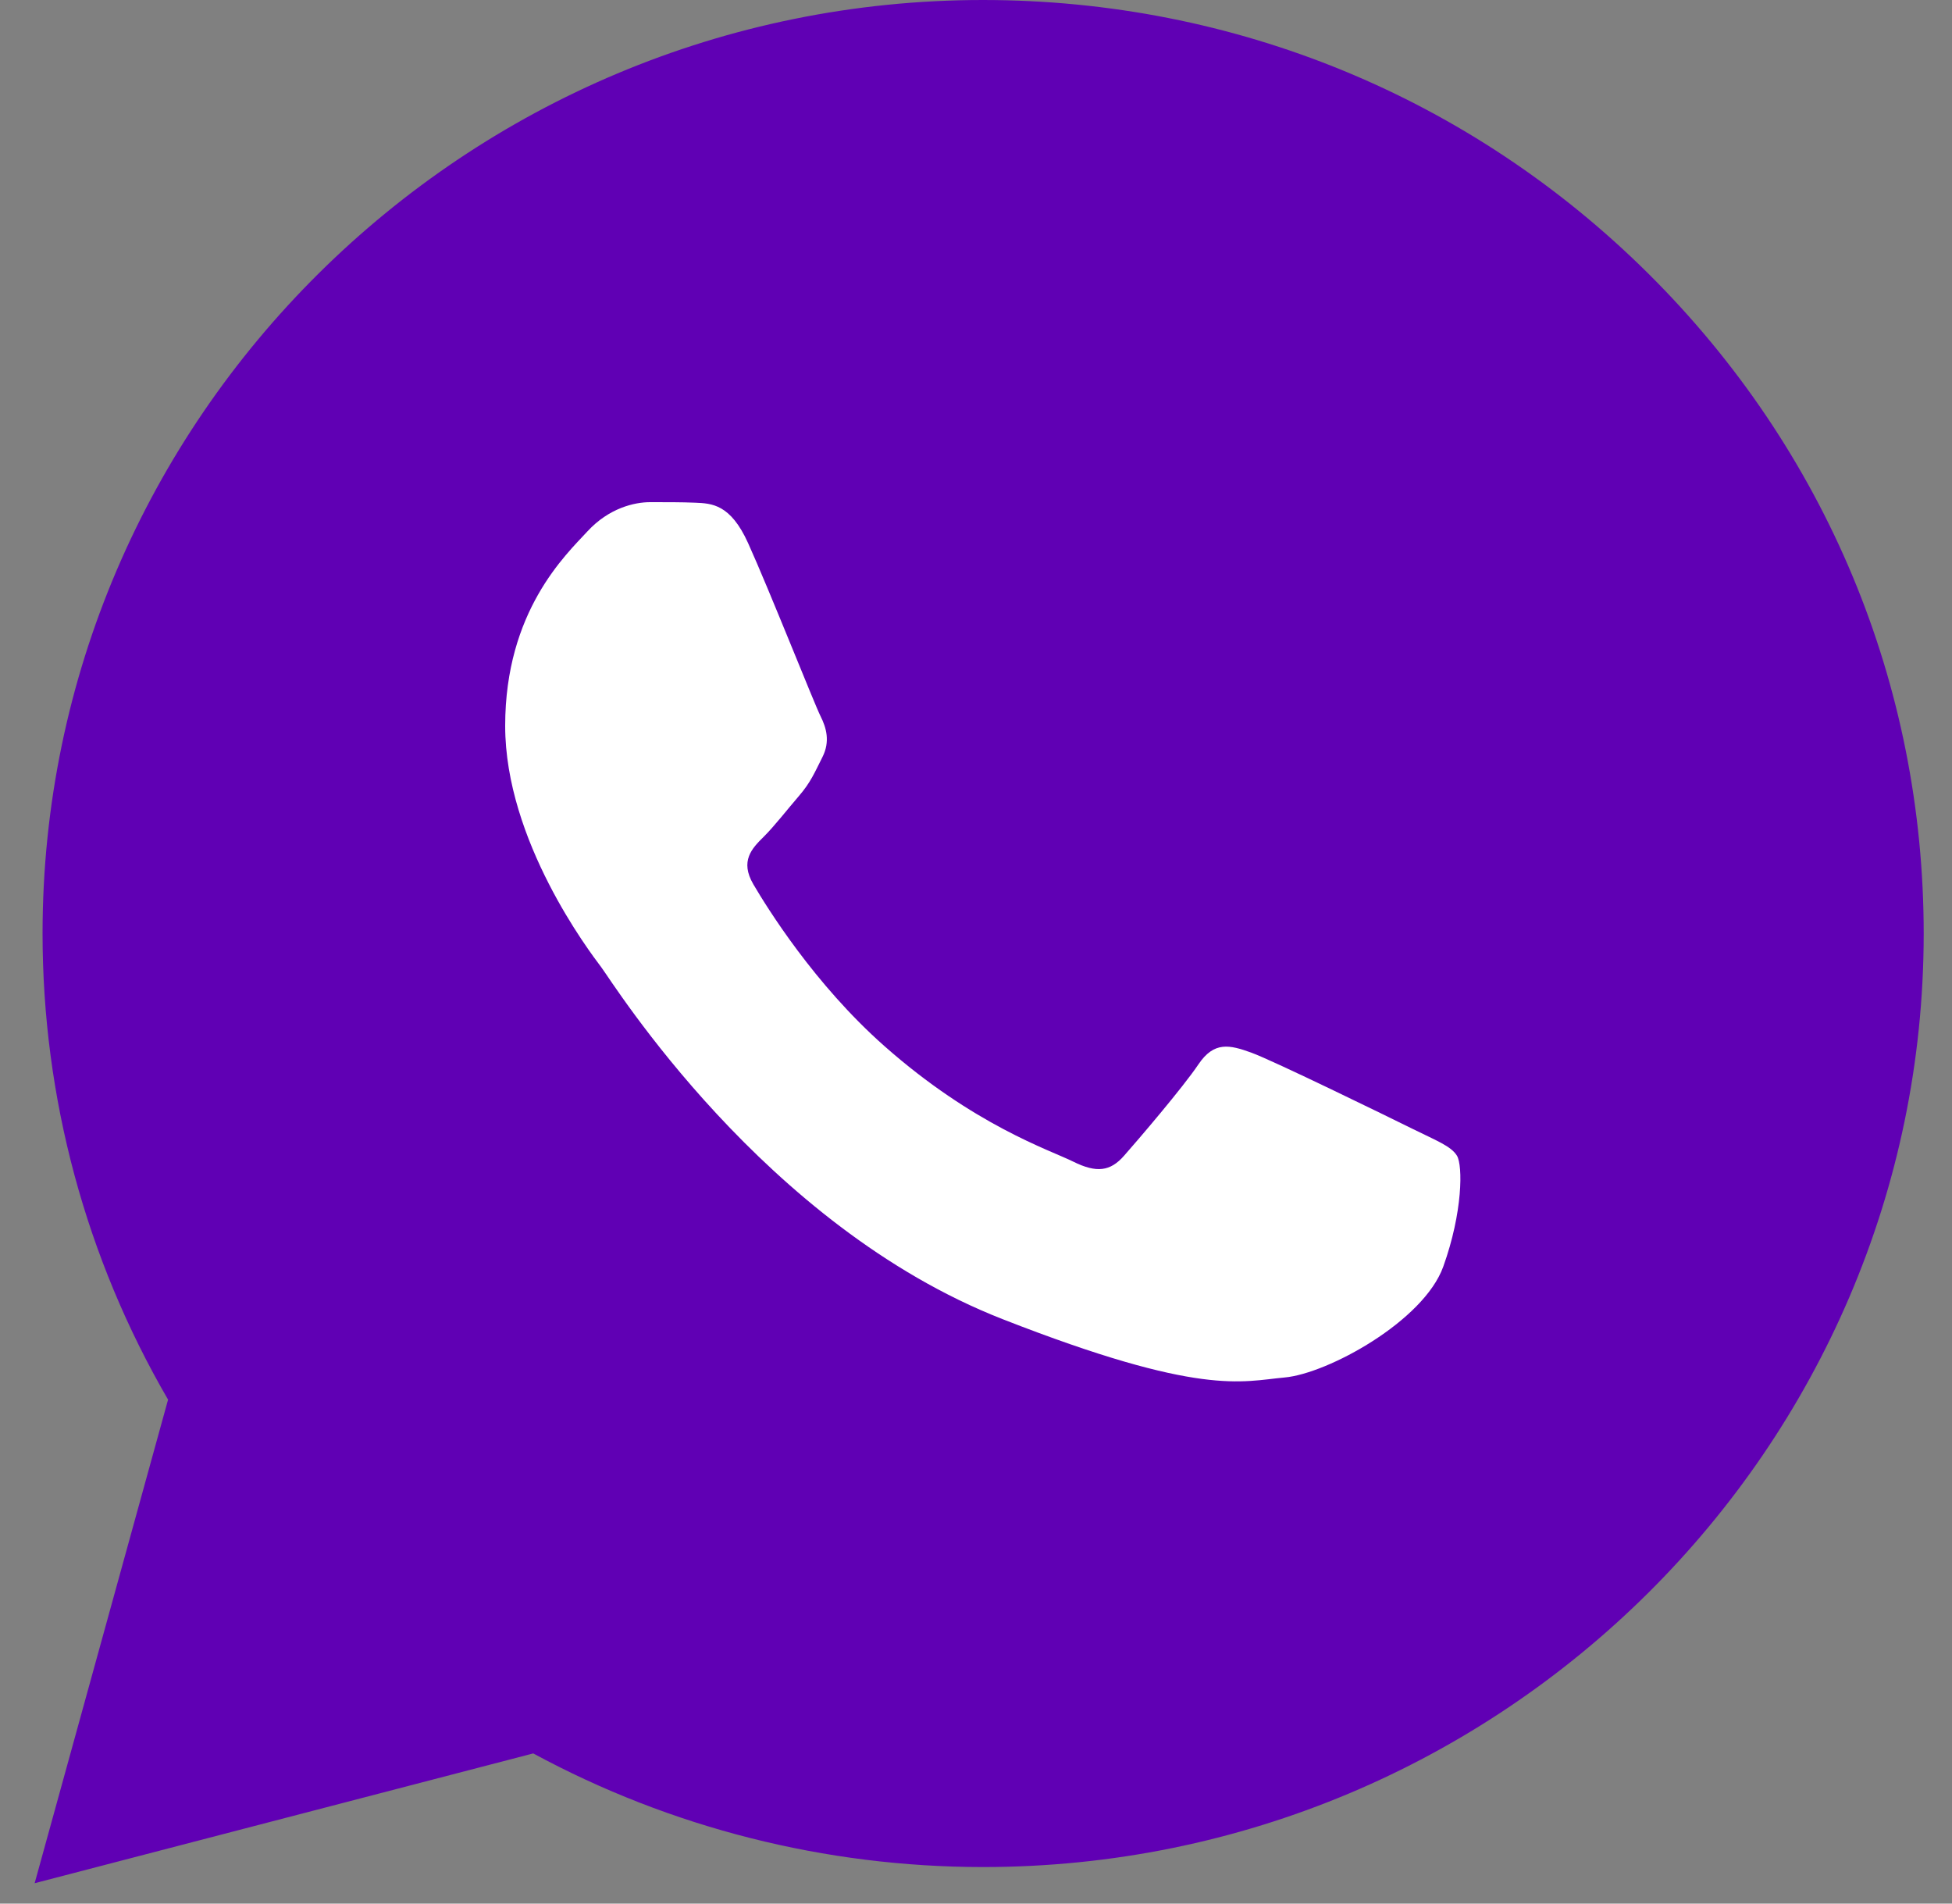
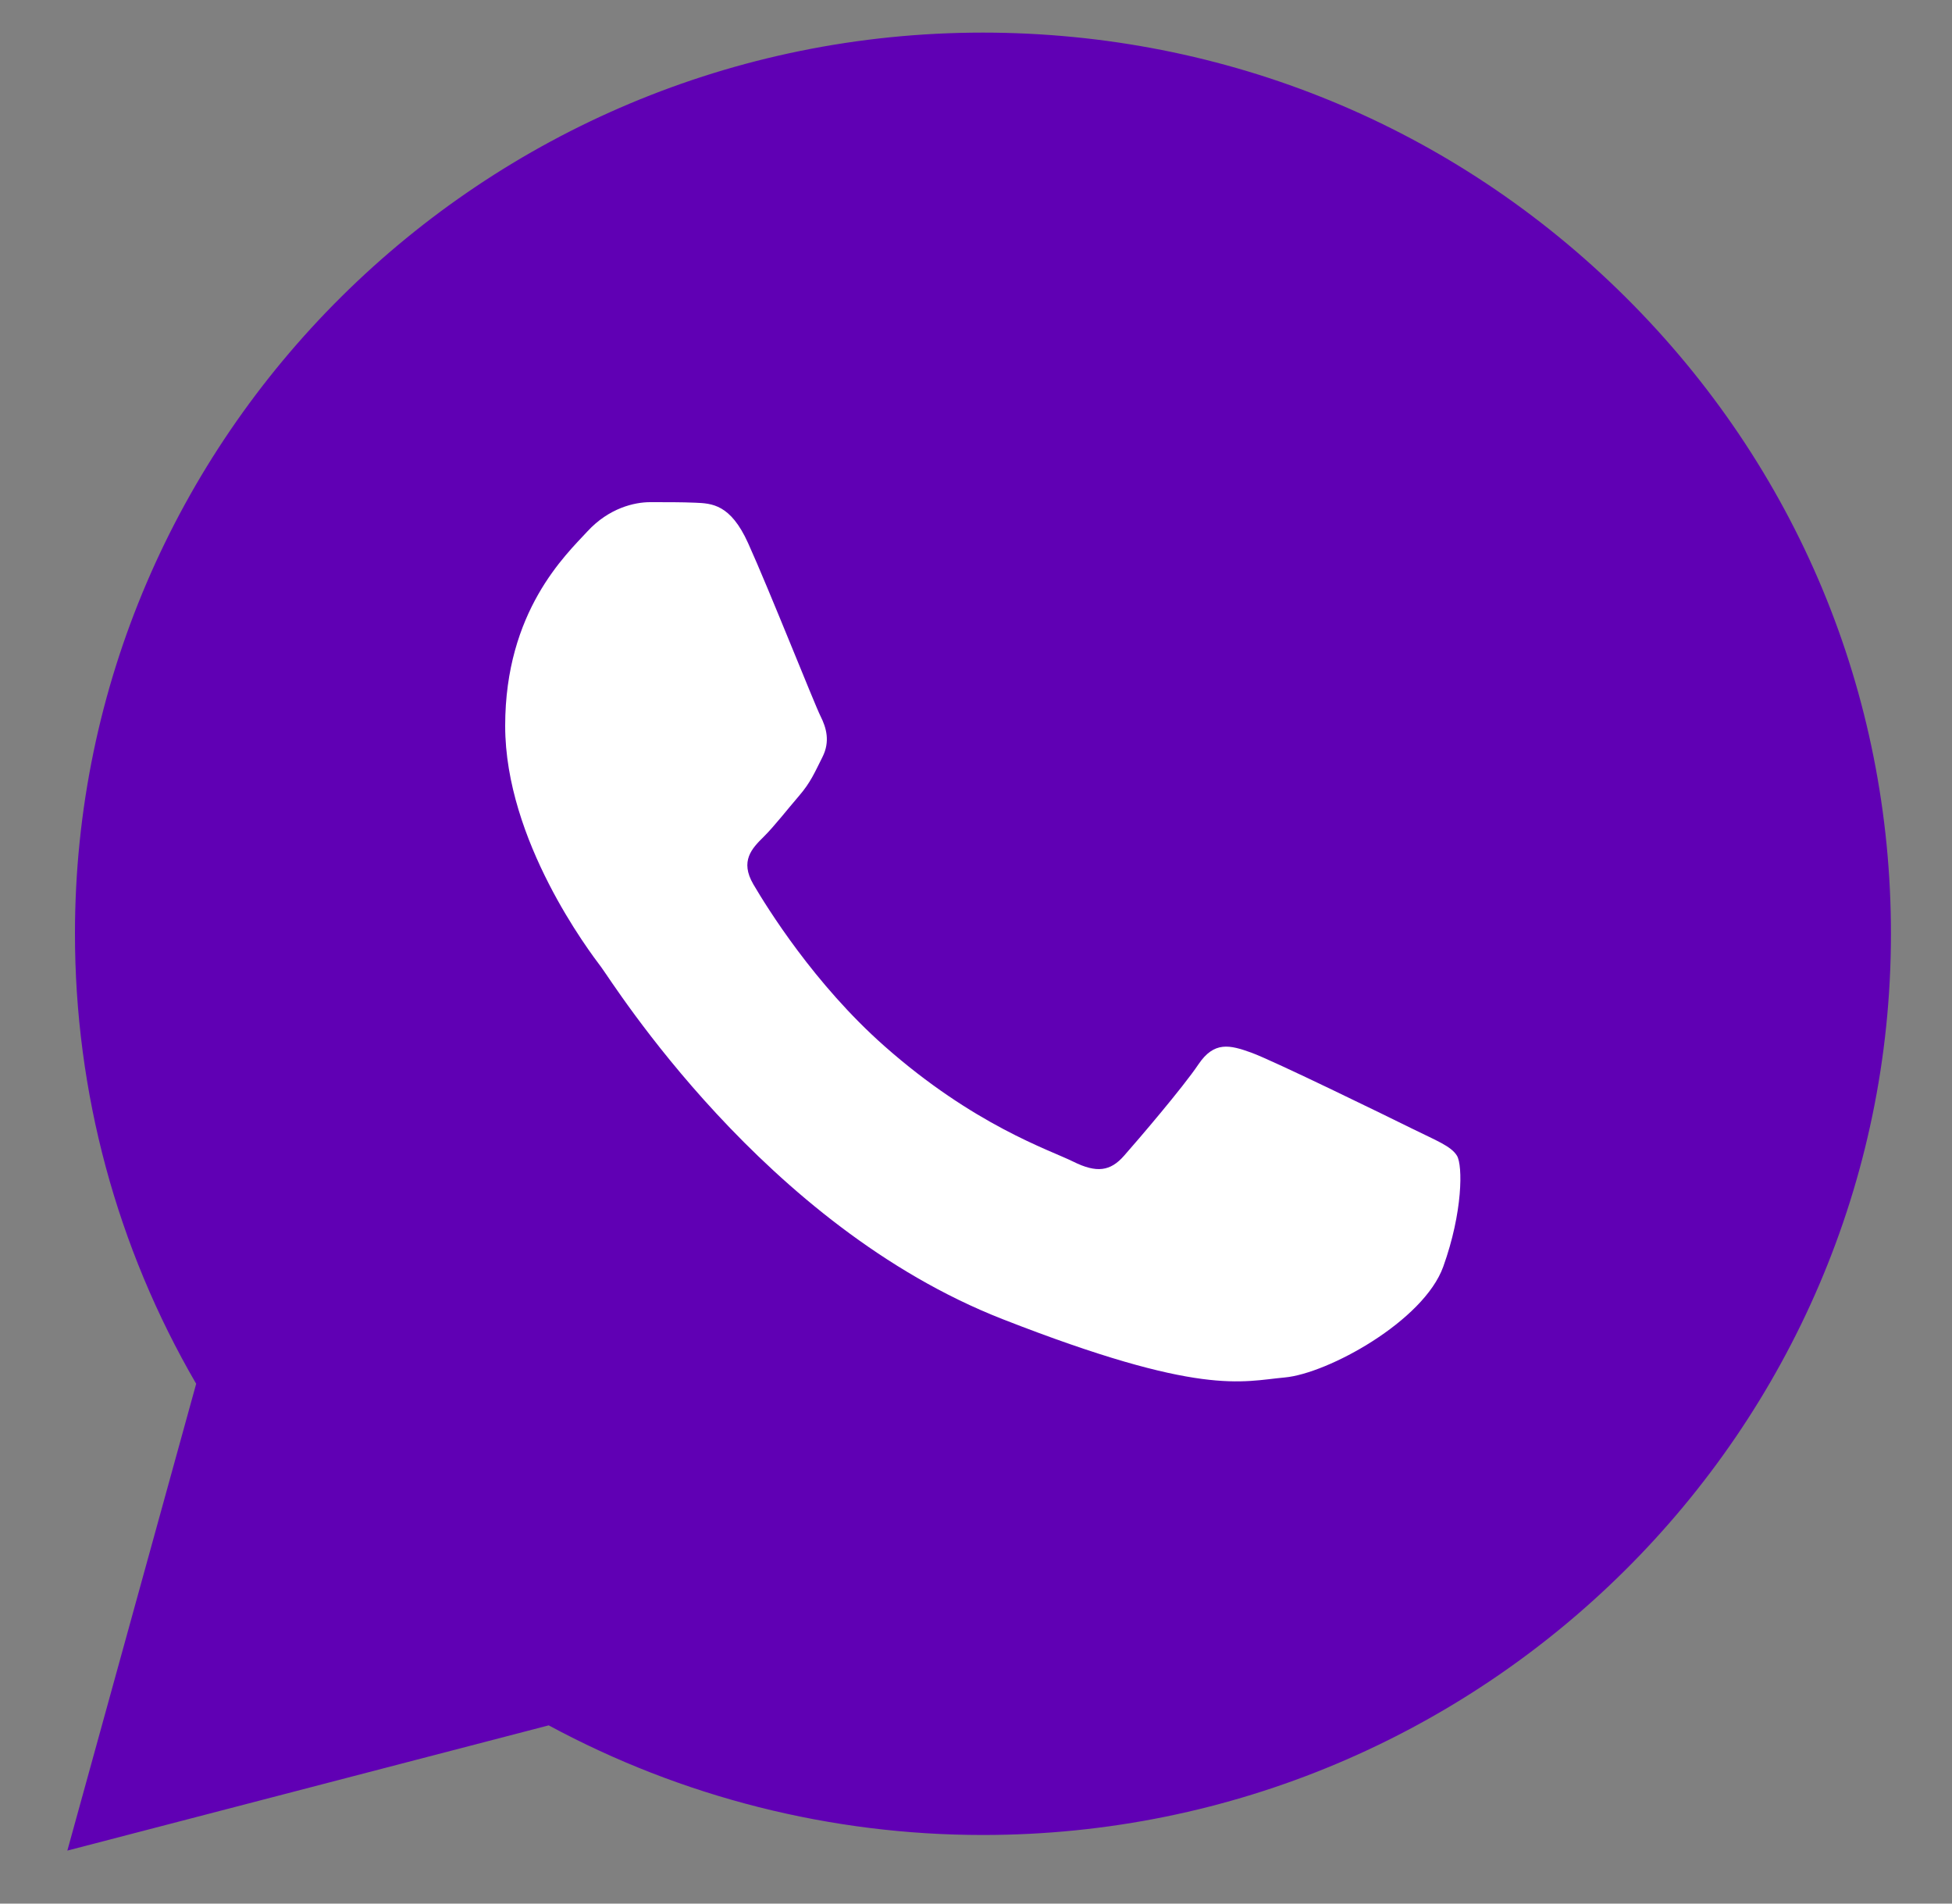
<svg xmlns="http://www.w3.org/2000/svg" width="40" height="39" viewBox="0 0 40 39" fill="none">
  <rect x="0" y="0" width="40" height="39" fill="#808080" stroke="none" />
  <g clip-path="url(#clip0_23_1824)">
    <path d="M1.536 19.123C1.535 22.375 2.391 25.551 4.02 28.35L1.38 37.914L11.244 35.348C13.972 36.821 17.029 37.594 20.135 37.594H20.143C30.397 37.594 38.744 29.314 38.749 19.138C38.751 14.206 36.817 9.569 33.304 6.081C29.791 2.592 25.12 0.67 20.142 0.668C9.887 0.668 1.54 8.947 1.536 19.123" fill="#6000B4" />
-     <path d="M0.872 19.117C0.871 22.487 1.758 25.776 3.444 28.675L0.71 38.582L10.927 35.923C13.743 37.447 16.912 38.249 20.137 38.251H20.146C30.768 38.251 39.415 29.673 39.42 19.133C39.422 14.024 37.418 9.22 33.779 5.607C30.14 1.993 25.302 0.002 20.146 -1.04904e-05C9.522 -1.04904e-05 0.876 8.576 0.872 19.117ZM6.957 28.176L6.575 27.575C4.971 25.045 4.125 22.121 4.126 19.118C4.129 10.357 11.316 3.229 20.152 3.229C24.431 3.231 28.453 4.886 31.477 7.889C34.502 10.892 36.166 14.885 36.166 19.131C36.161 27.893 28.975 35.022 20.146 35.022H20.14C17.265 35.02 14.445 34.254 11.986 32.806L11.401 32.462L5.338 34.039L6.957 28.176Z" fill="#6000B4" />
    <path d="M15.329 11.125C14.968 10.329 14.588 10.313 14.245 10.299C13.964 10.287 13.643 10.288 13.322 10.288C13.001 10.288 12.479 10.408 12.038 10.886C11.597 11.364 10.352 12.52 10.352 14.871C10.352 17.222 12.078 19.494 12.319 19.813C12.56 20.132 15.65 25.111 20.545 27.026C24.614 28.618 25.441 28.301 26.324 28.221C27.207 28.142 29.174 27.066 29.575 25.95C29.976 24.834 29.976 23.878 29.856 23.678C29.736 23.479 29.415 23.36 28.933 23.121C28.451 22.882 26.084 21.726 25.642 21.566C25.201 21.407 24.88 21.327 24.558 21.806C24.237 22.283 23.315 23.36 23.034 23.678C22.753 23.998 22.472 24.037 21.991 23.798C21.509 23.559 19.958 23.055 18.118 21.427C16.686 20.16 15.719 18.596 15.438 18.118C15.158 17.64 15.408 17.381 15.65 17.143C15.866 16.929 16.132 16.585 16.373 16.306C16.613 16.027 16.693 15.828 16.854 15.509C17.014 15.19 16.934 14.911 16.814 14.672C16.693 14.433 15.757 12.07 15.329 11.125Z" fill="white" />
  </g>
  <defs>
    <clipPath id="clip0_23_1824">
      <rect width="38.71" height="38.71" fill="white" transform="translate(0.71)" />
    </clipPath>
  </defs>
</svg>